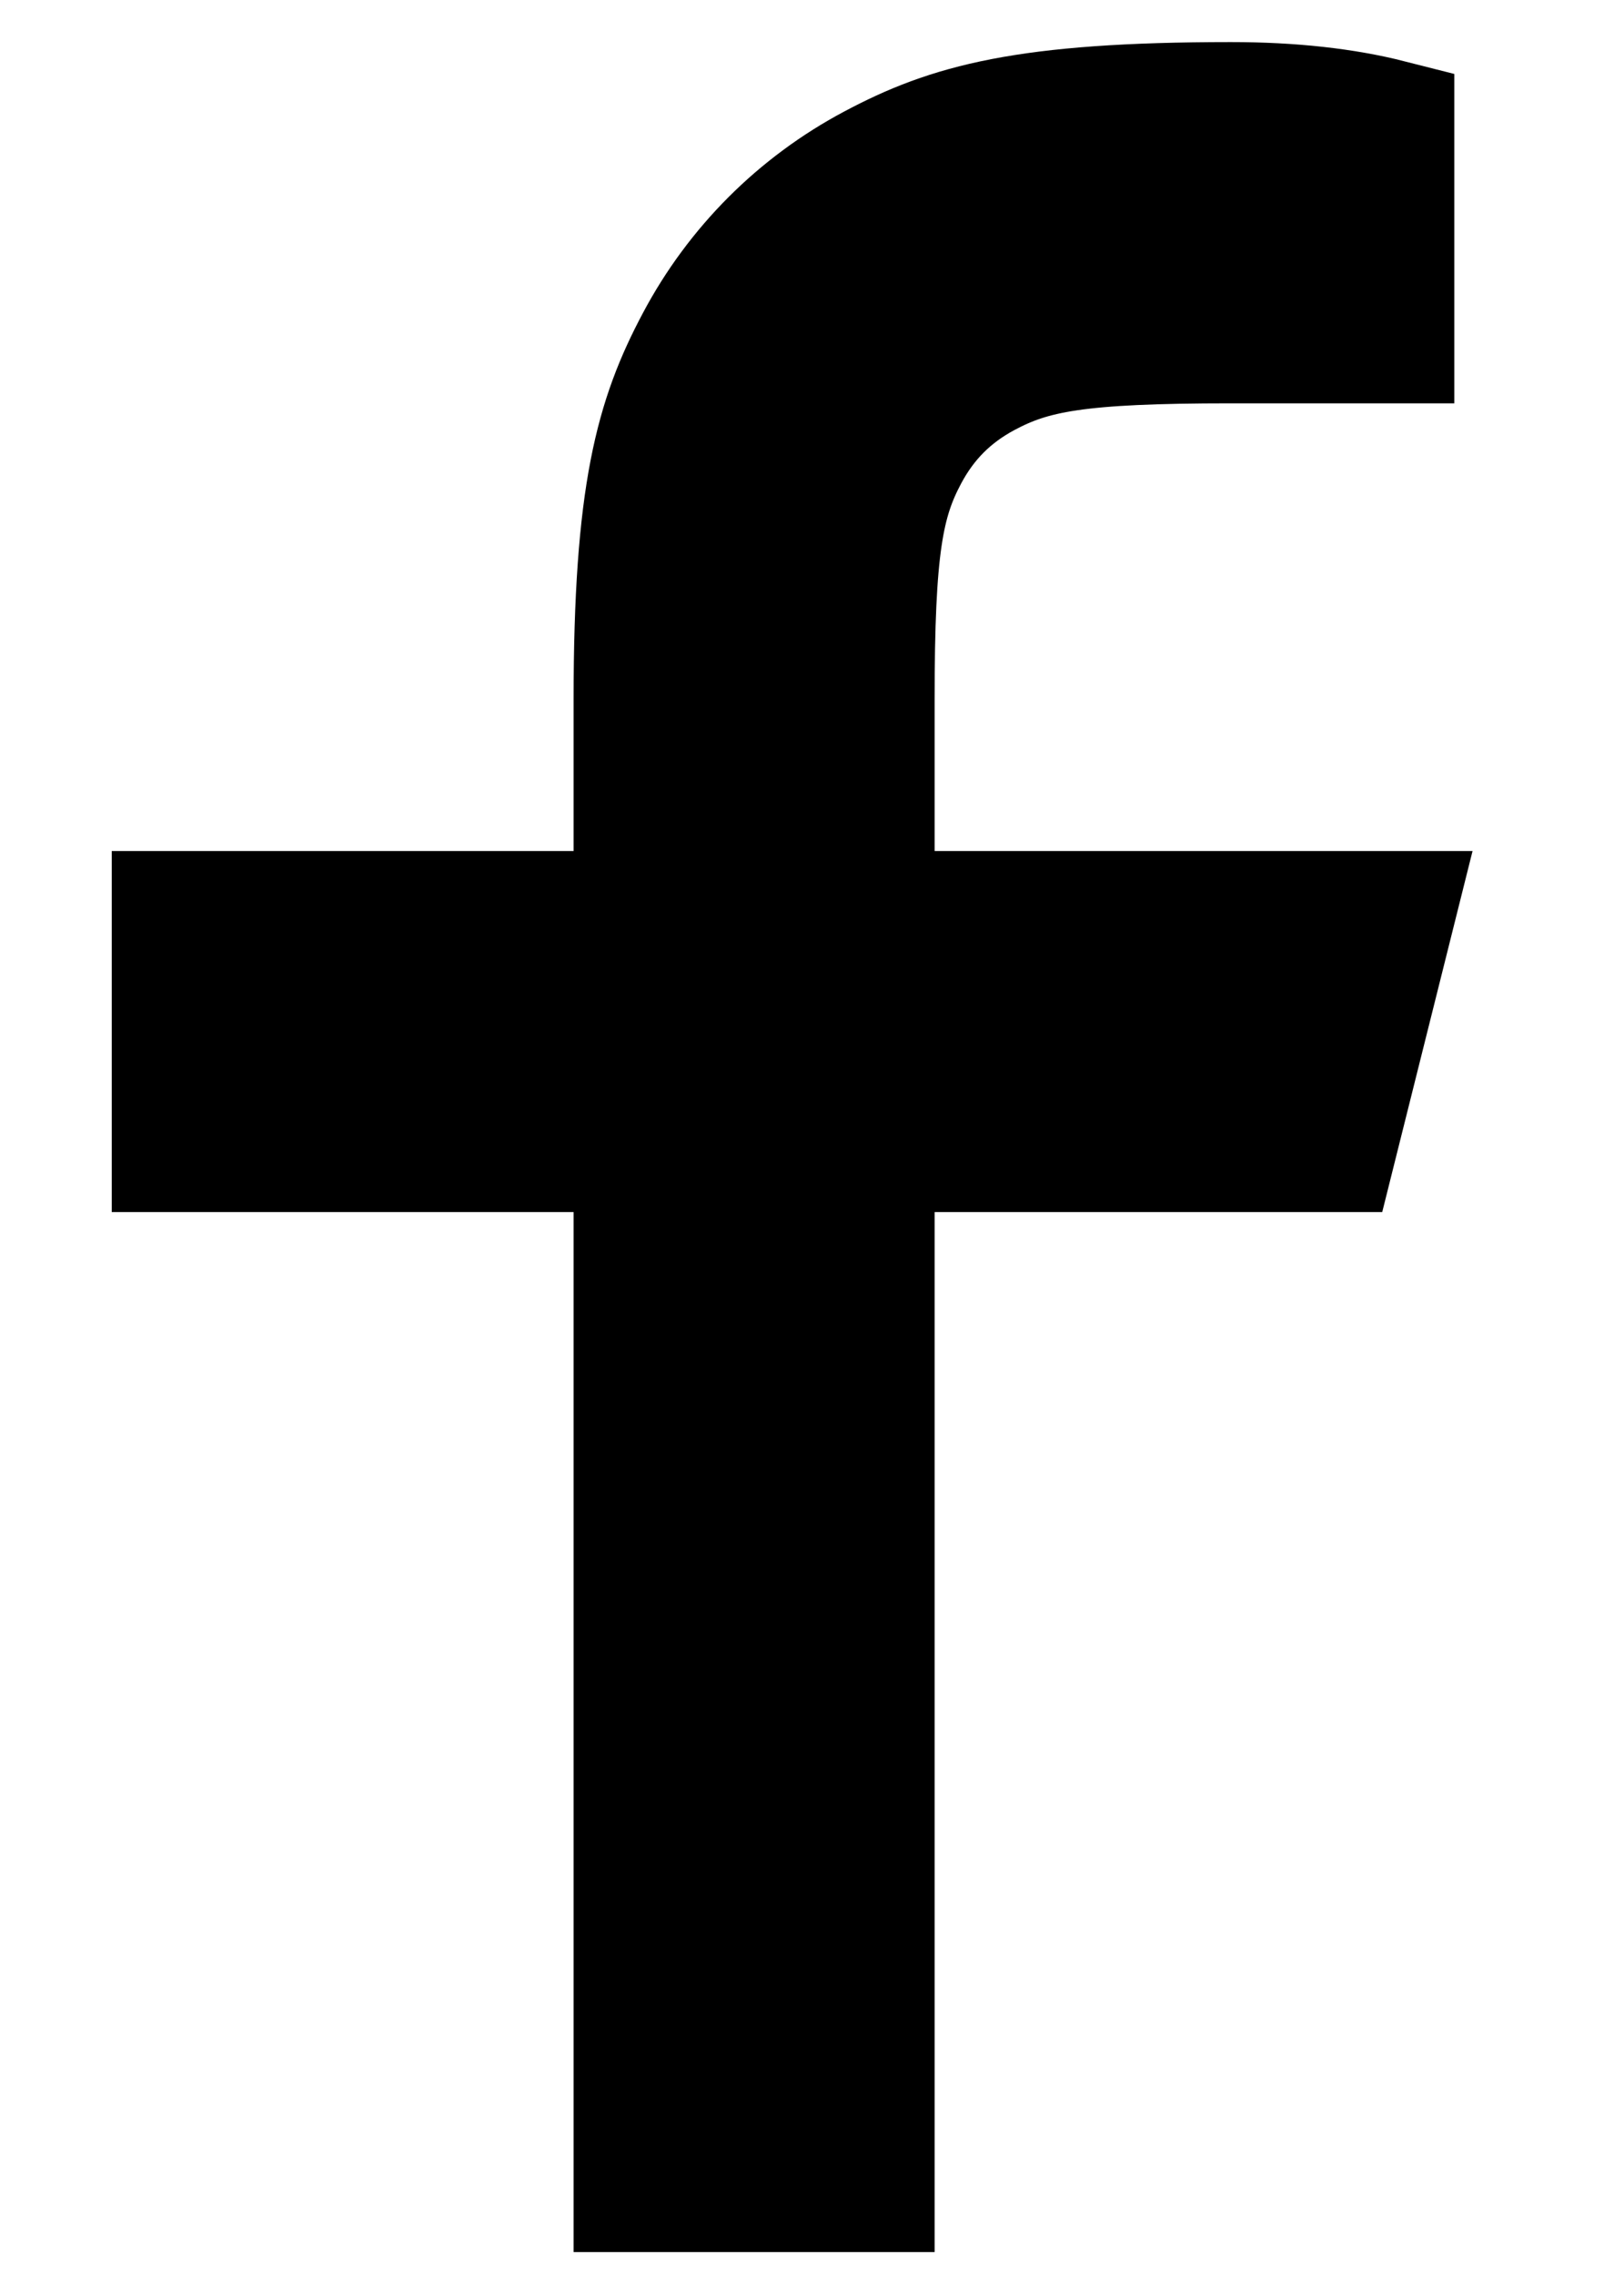
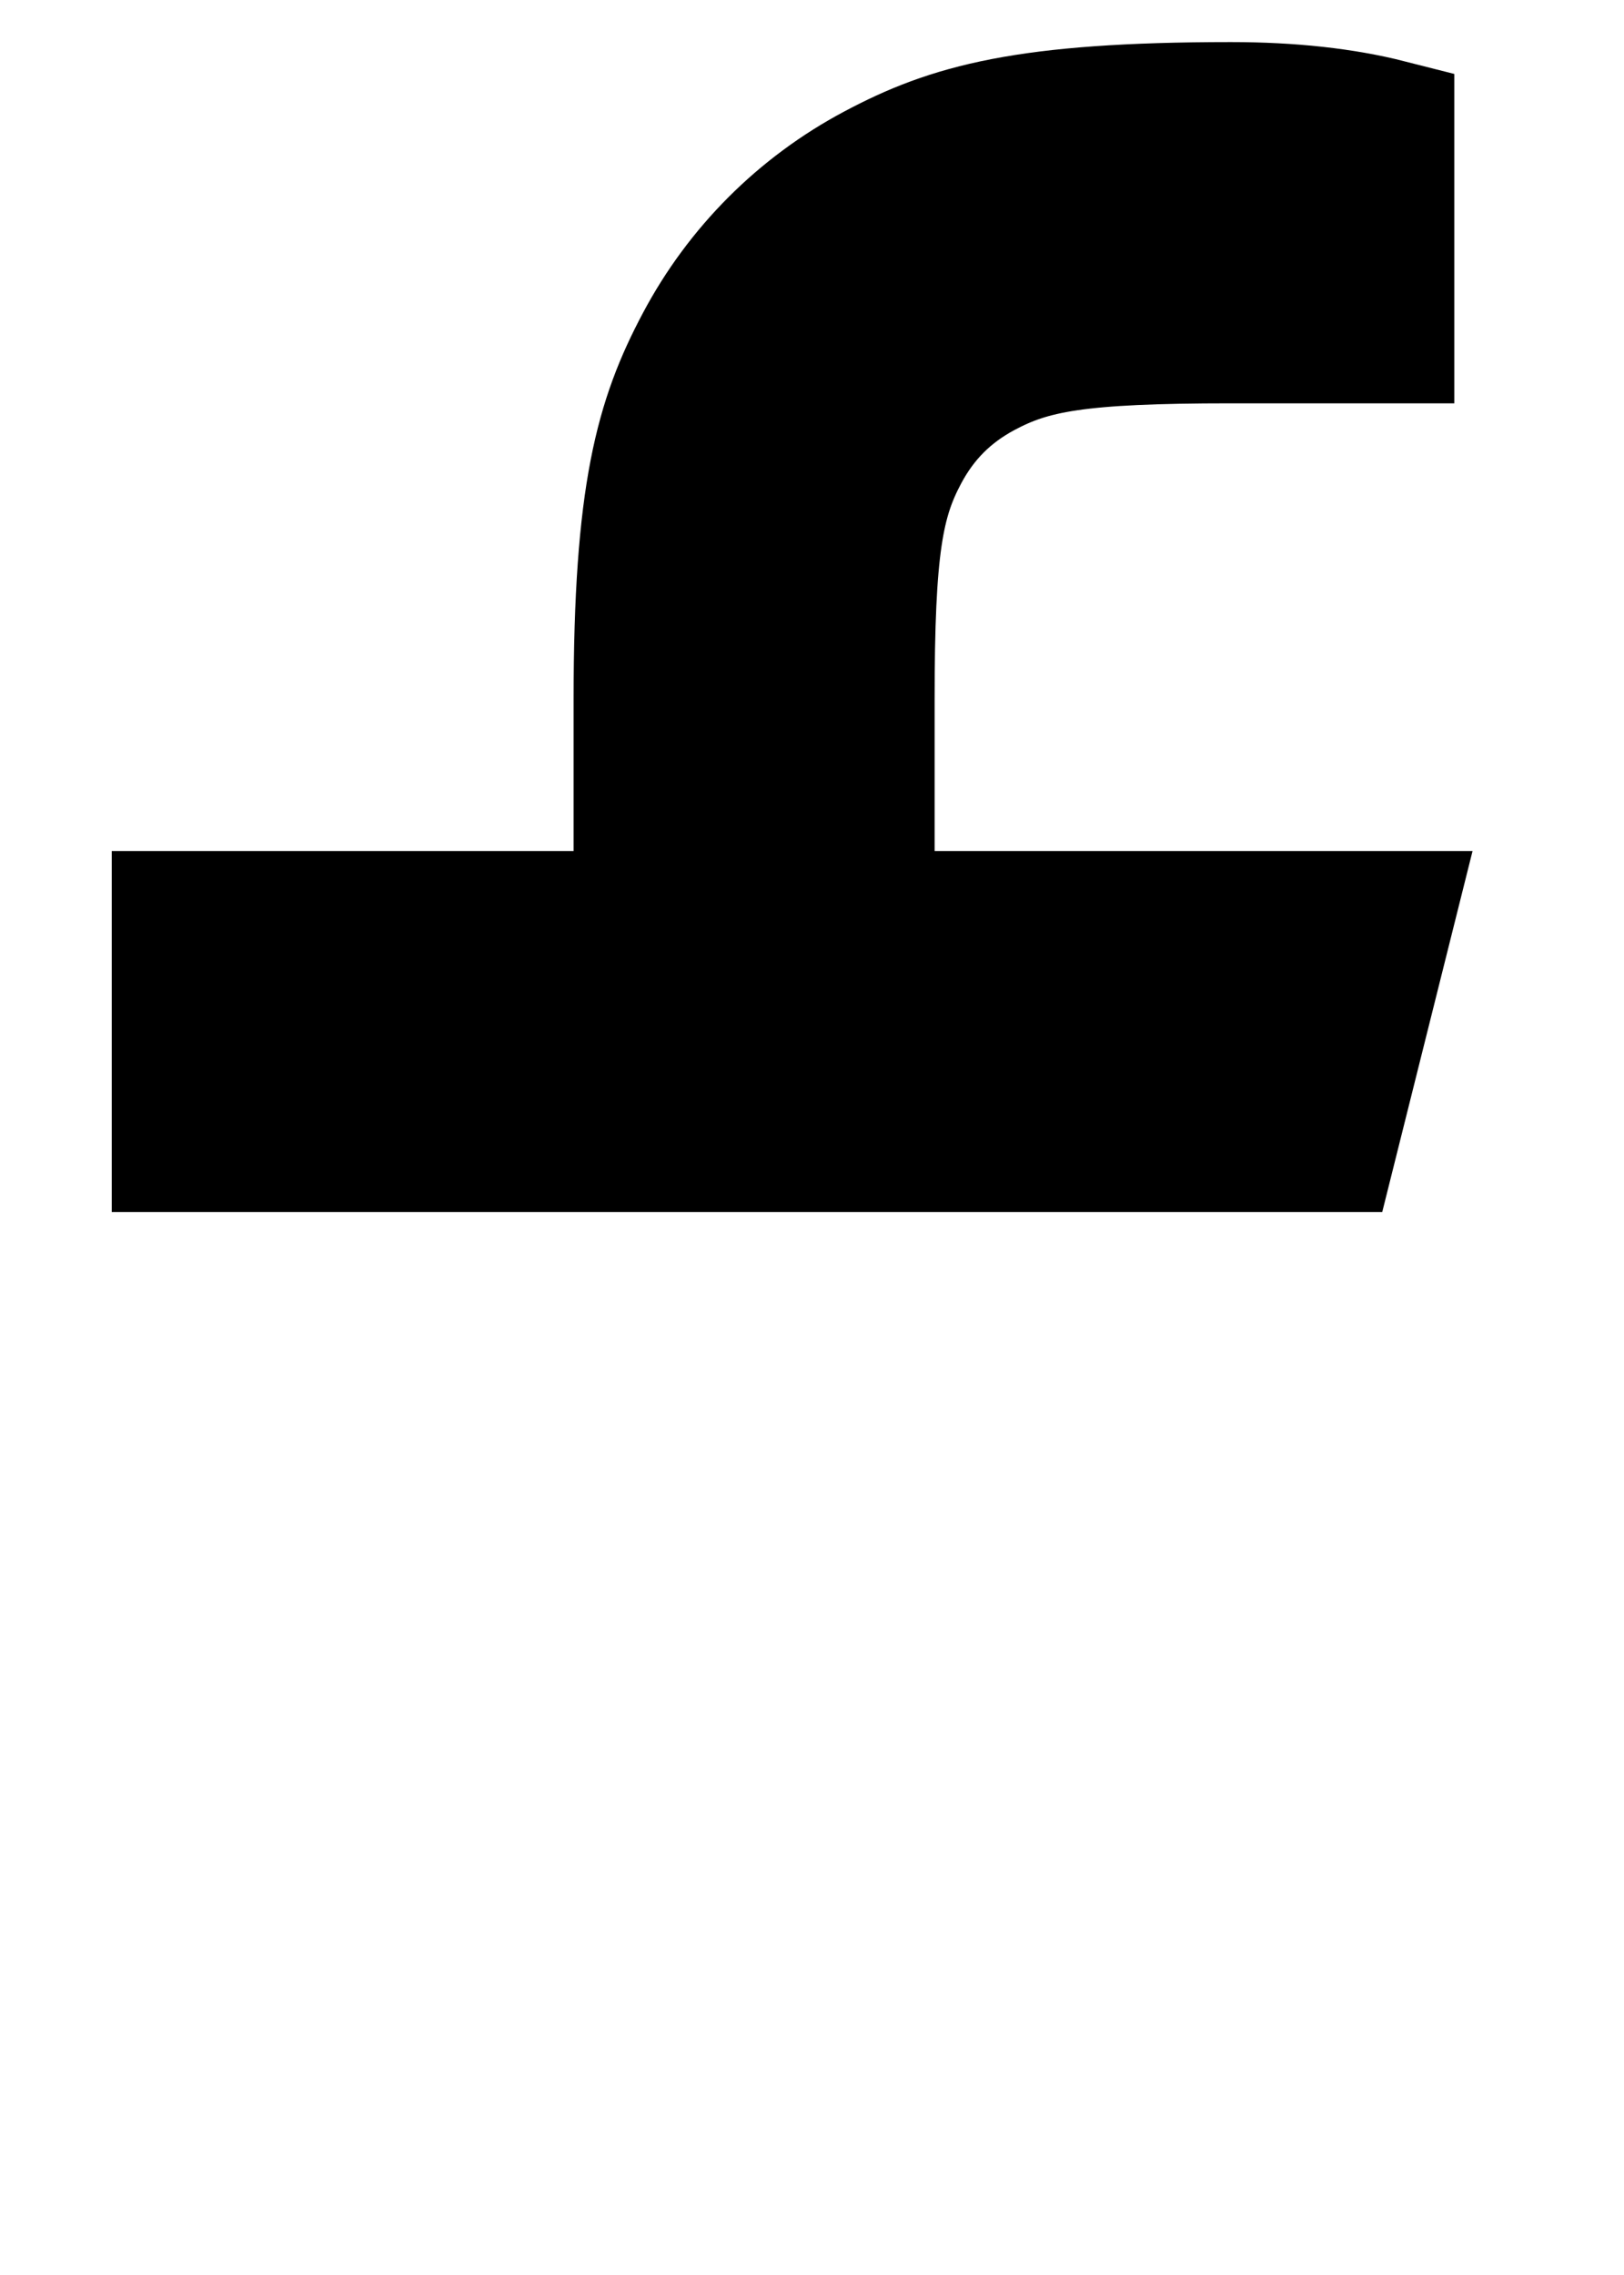
<svg xmlns="http://www.w3.org/2000/svg" width="10" height="14" viewBox="0 0 10 14" fill="none">
-   <path d="M5.355 5.637H8.555L8.199 7.059H5.355V13.459H3.932V7.059H1.088V5.637H3.932V4.306C3.932 3.038 4.065 2.578 4.312 2.114C4.555 1.656 4.929 1.282 5.387 1.039C5.851 0.792 6.311 0.659 7.579 0.659C7.95 0.659 8.276 0.695 8.555 0.766V2.082H7.579C6.637 2.082 6.351 2.137 6.059 2.293C5.842 2.409 5.682 2.569 5.566 2.786C5.41 3.078 5.355 3.364 5.355 4.306V5.637Z" fill="black" stroke="black" stroke-width="0.8" />
+   <path d="M5.355 5.637H8.555L8.199 7.059H5.355H3.932V7.059H1.088V5.637H3.932V4.306C3.932 3.038 4.065 2.578 4.312 2.114C4.555 1.656 4.929 1.282 5.387 1.039C5.851 0.792 6.311 0.659 7.579 0.659C7.95 0.659 8.276 0.695 8.555 0.766V2.082H7.579C6.637 2.082 6.351 2.137 6.059 2.293C5.842 2.409 5.682 2.569 5.566 2.786C5.41 3.078 5.355 3.364 5.355 4.306V5.637Z" fill="black" stroke="black" stroke-width="0.8" />
</svg>